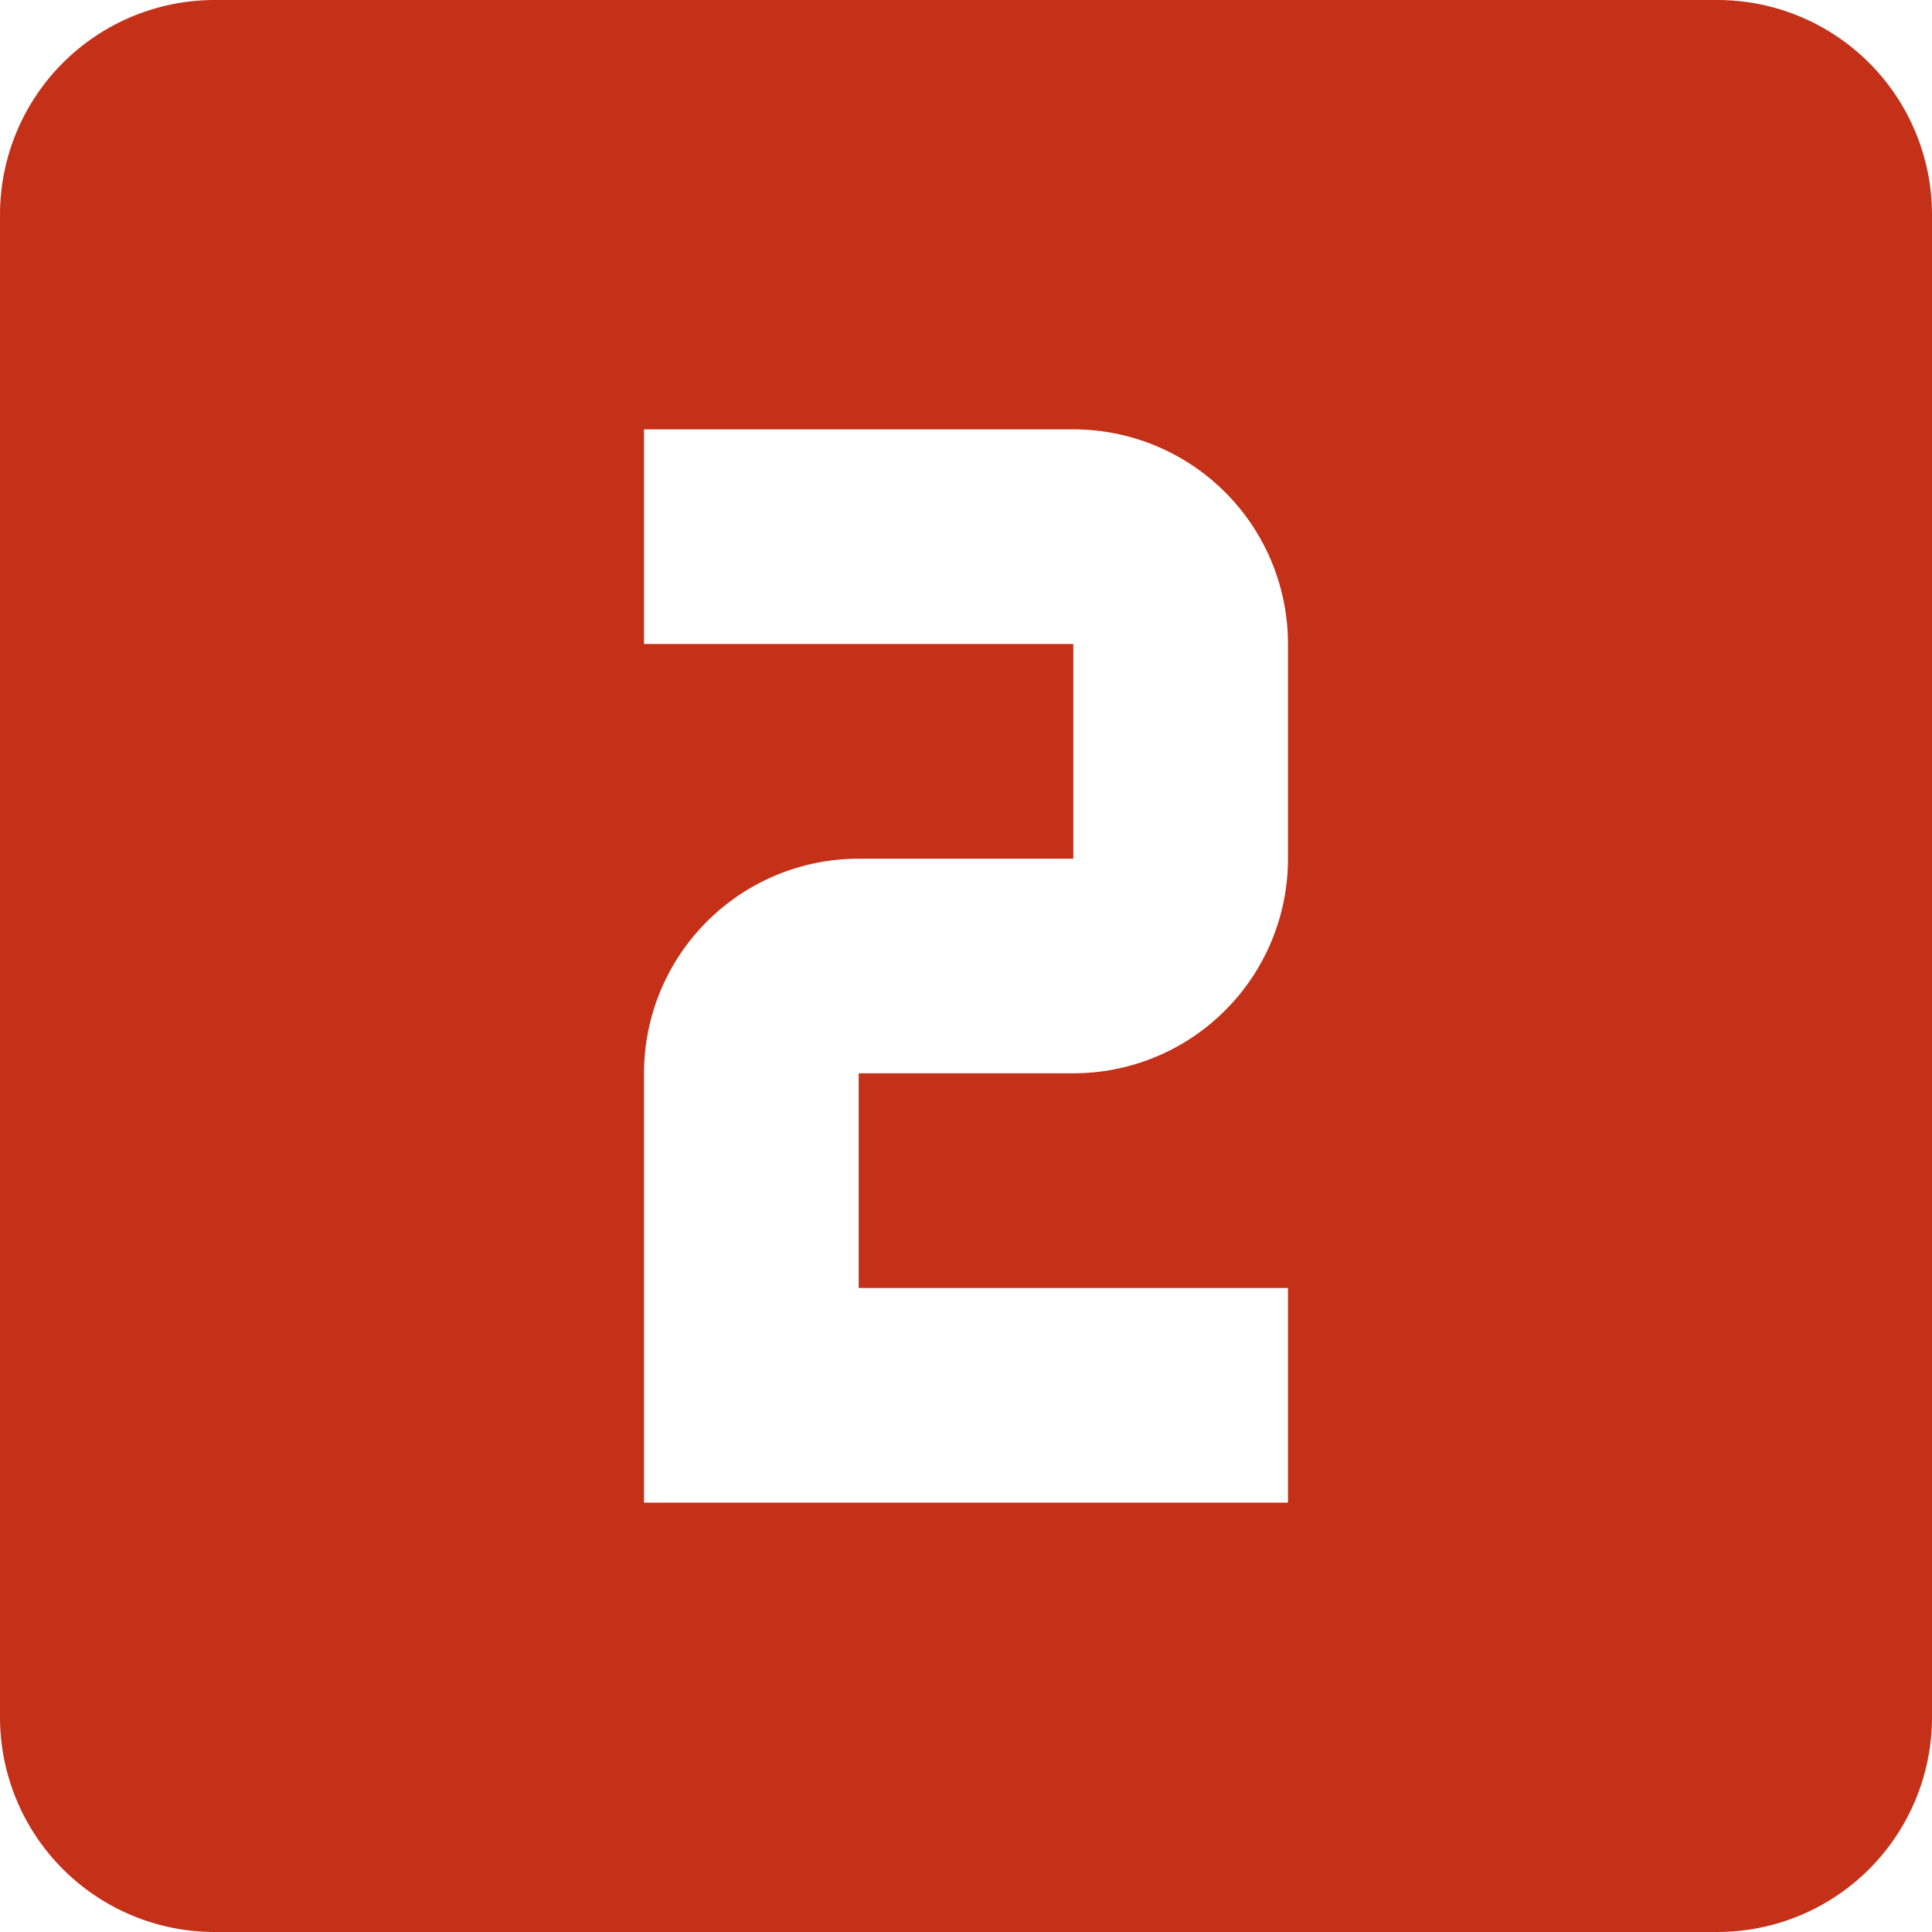
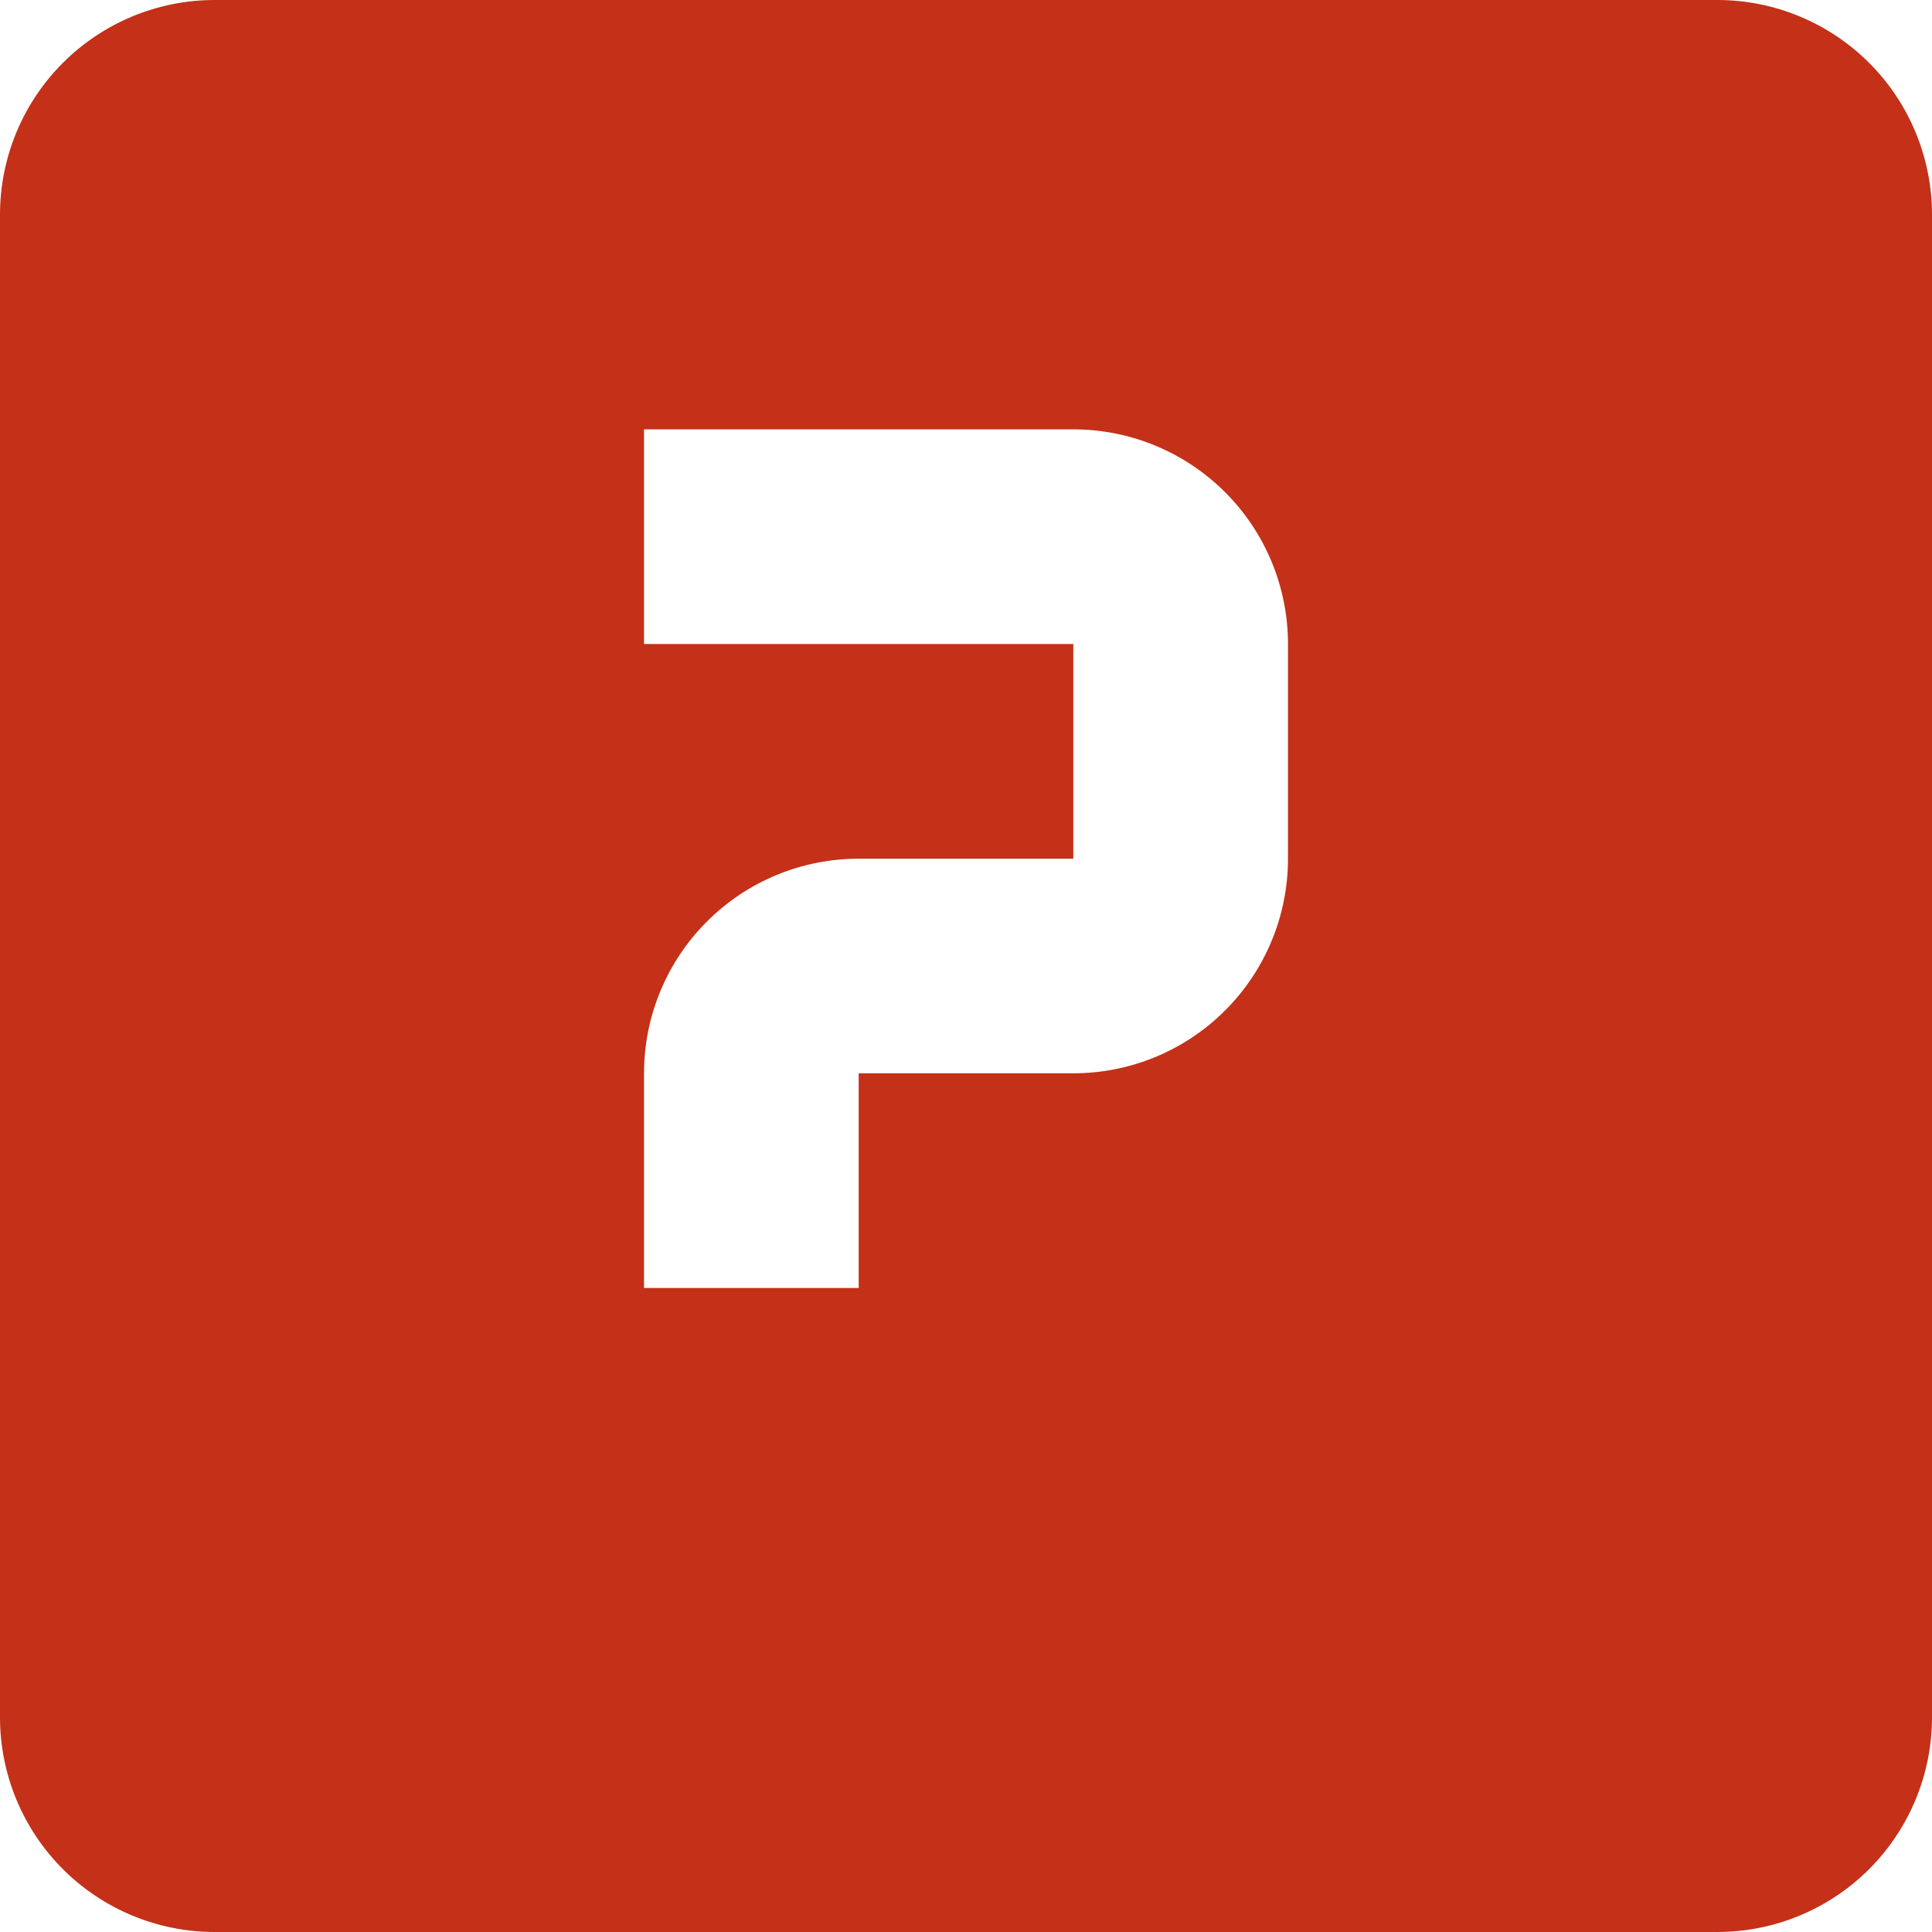
<svg xmlns="http://www.w3.org/2000/svg" width="35" height="35" viewBox="0 0 35 35" fill="none">
-   <path d="M23.333 15.556C23.333 16.587 22.924 17.576 22.194 18.305C21.465 19.035 20.476 19.444 19.444 19.444H15.556V23.333H23.333V27.222H11.667V19.444C11.667 18.413 12.076 17.424 12.806 16.695C13.535 15.965 14.524 15.556 15.556 15.556H19.444V11.667H11.667V7.778H19.444C20.476 7.778 21.465 8.188 22.194 8.917C22.924 9.646 23.333 10.635 23.333 11.667M31.111 0H3.889C2.857 0 1.868 0.41 1.139 1.139C0.41 1.868 0 2.857 0 3.889V31.111C0 32.142 0.41 33.132 1.139 33.861C1.868 34.59 2.857 35 3.889 35H31.111C32.142 35 33.132 34.59 33.861 33.861C34.59 33.132 35 32.142 35 31.111V3.889C35 2.857 34.59 1.868 33.861 1.139C33.132 0.41 32.142 0 31.111 0Z" fill="#C43018" />
+   <path d="M23.333 15.556C23.333 16.587 22.924 17.576 22.194 18.305C21.465 19.035 20.476 19.444 19.444 19.444H15.556V23.333H23.333H11.667V19.444C11.667 18.413 12.076 17.424 12.806 16.695C13.535 15.965 14.524 15.556 15.556 15.556H19.444V11.667H11.667V7.778H19.444C20.476 7.778 21.465 8.188 22.194 8.917C22.924 9.646 23.333 10.635 23.333 11.667M31.111 0H3.889C2.857 0 1.868 0.41 1.139 1.139C0.41 1.868 0 2.857 0 3.889V31.111C0 32.142 0.41 33.132 1.139 33.861C1.868 34.59 2.857 35 3.889 35H31.111C32.142 35 33.132 34.59 33.861 33.861C34.59 33.132 35 32.142 35 31.111V3.889C35 2.857 34.59 1.868 33.861 1.139C33.132 0.41 32.142 0 31.111 0Z" fill="#C43018" />
</svg>